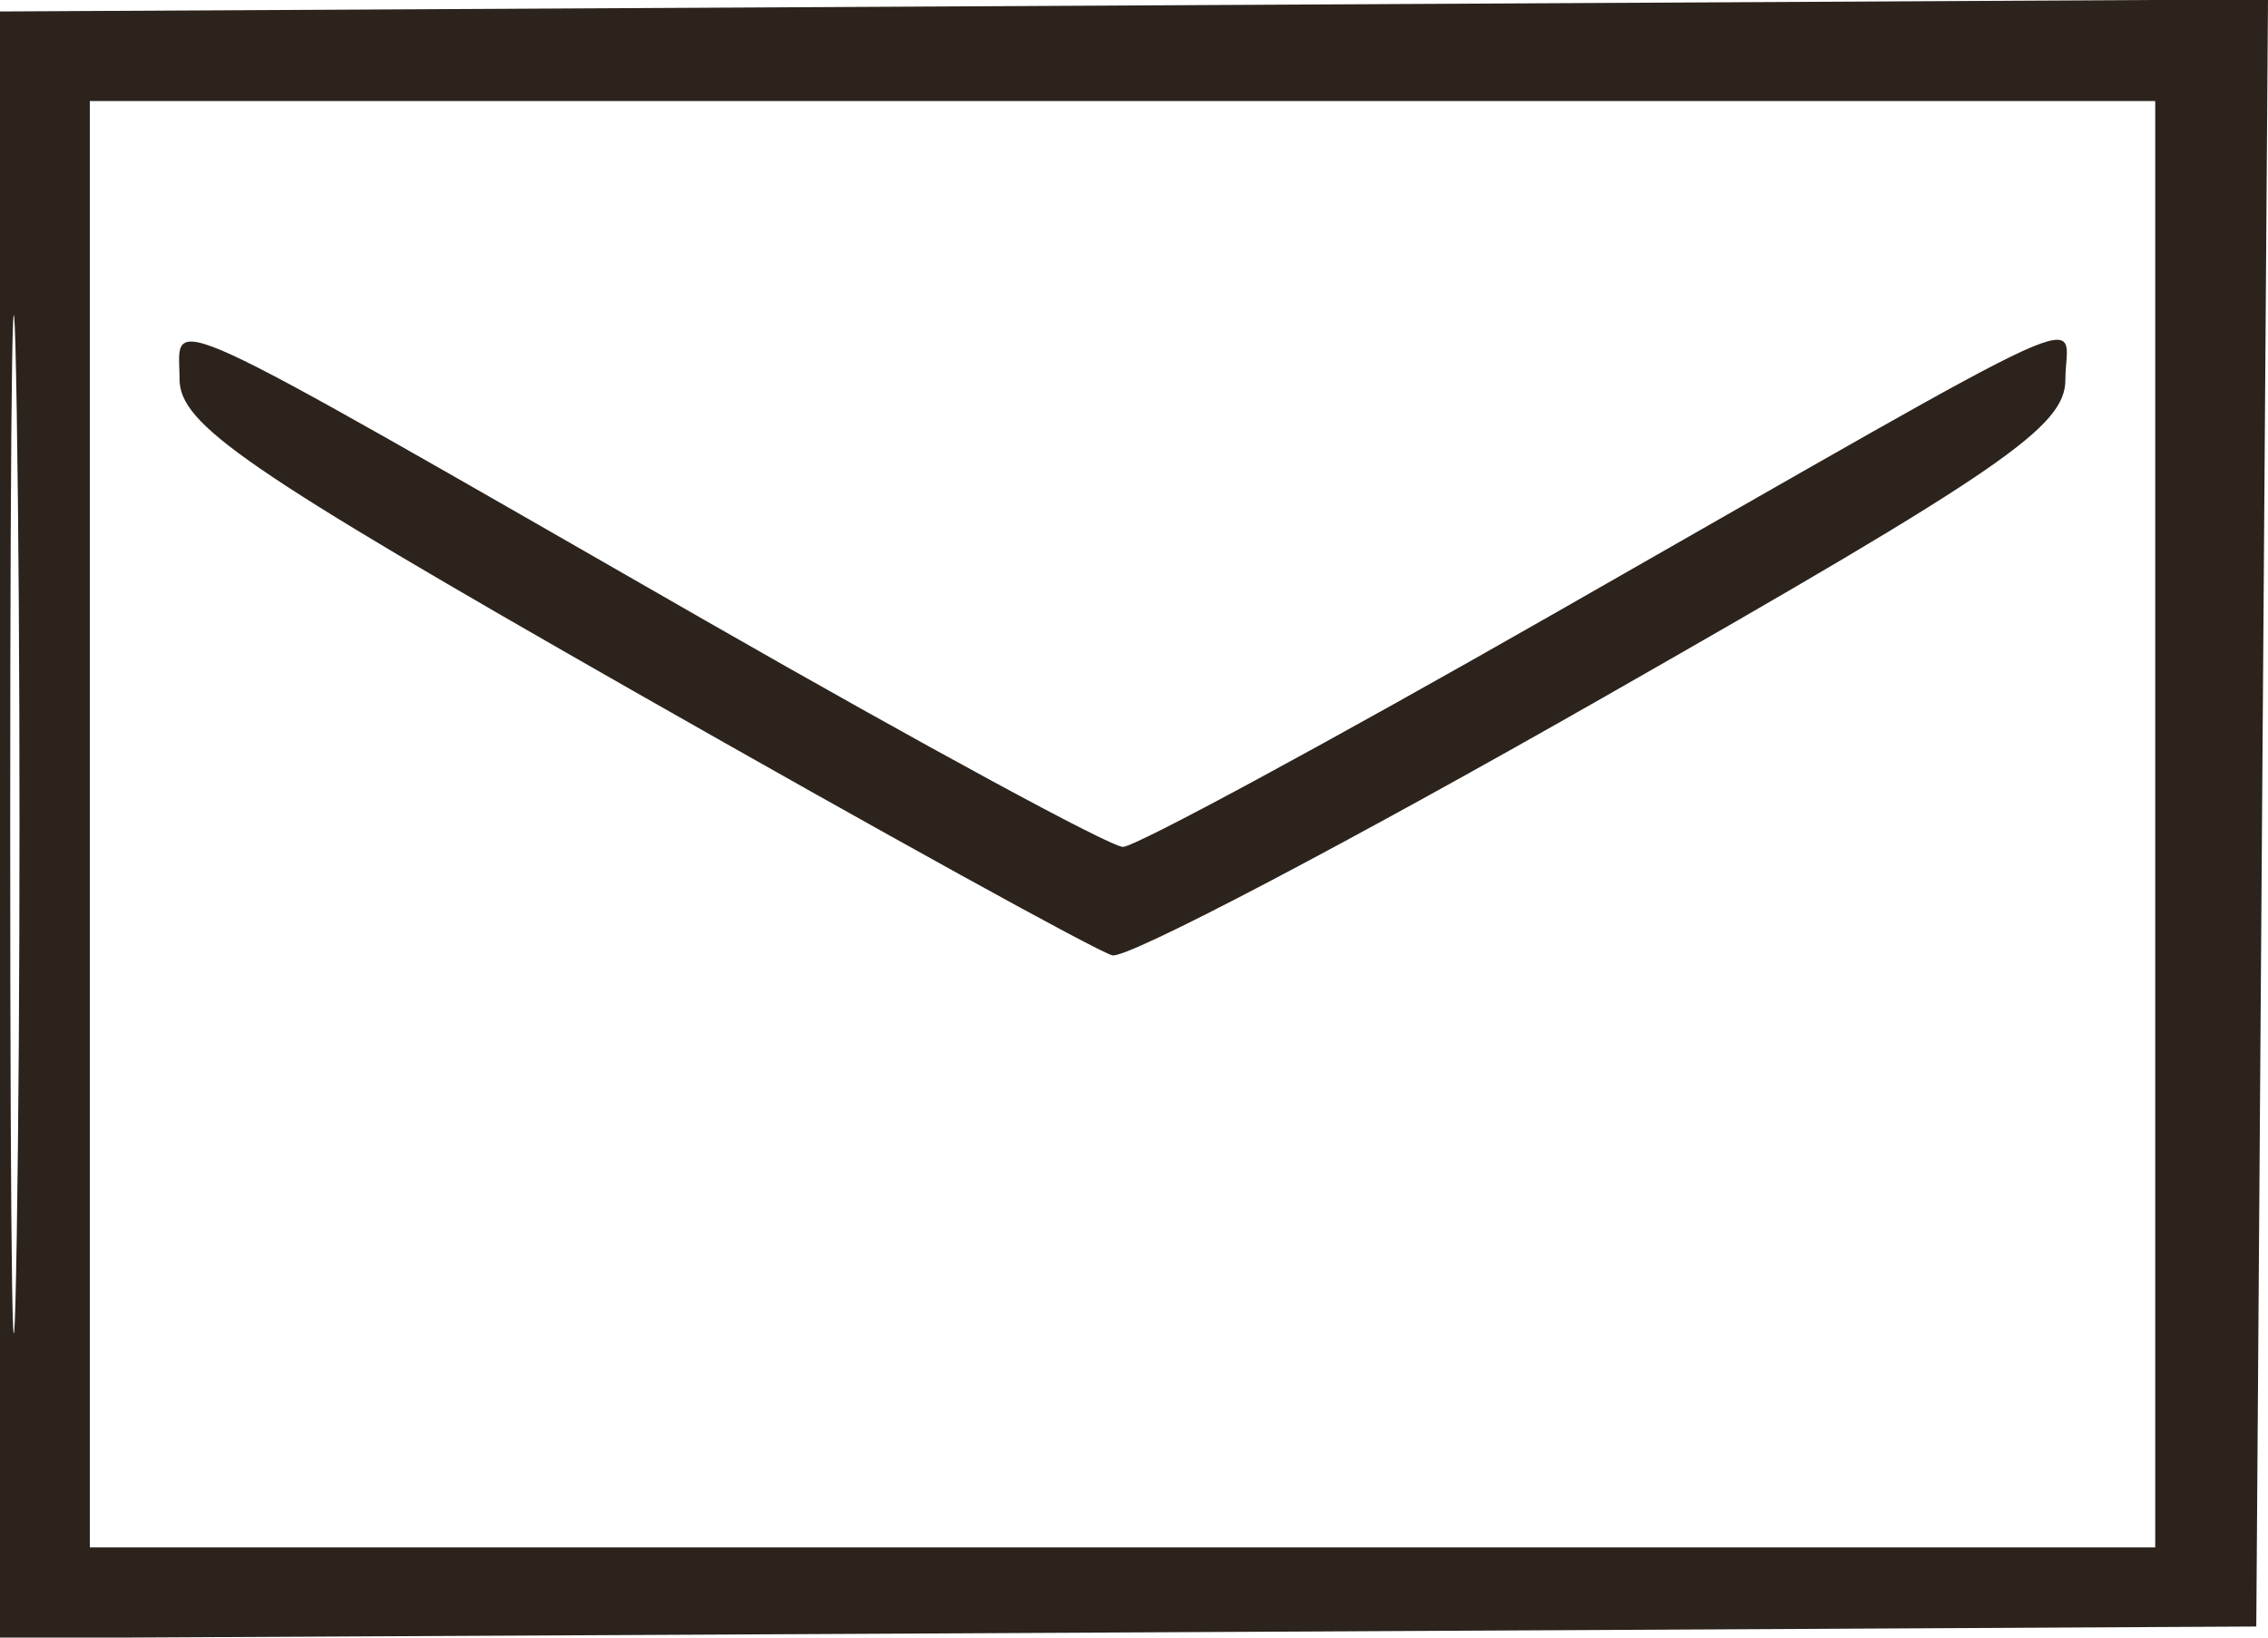
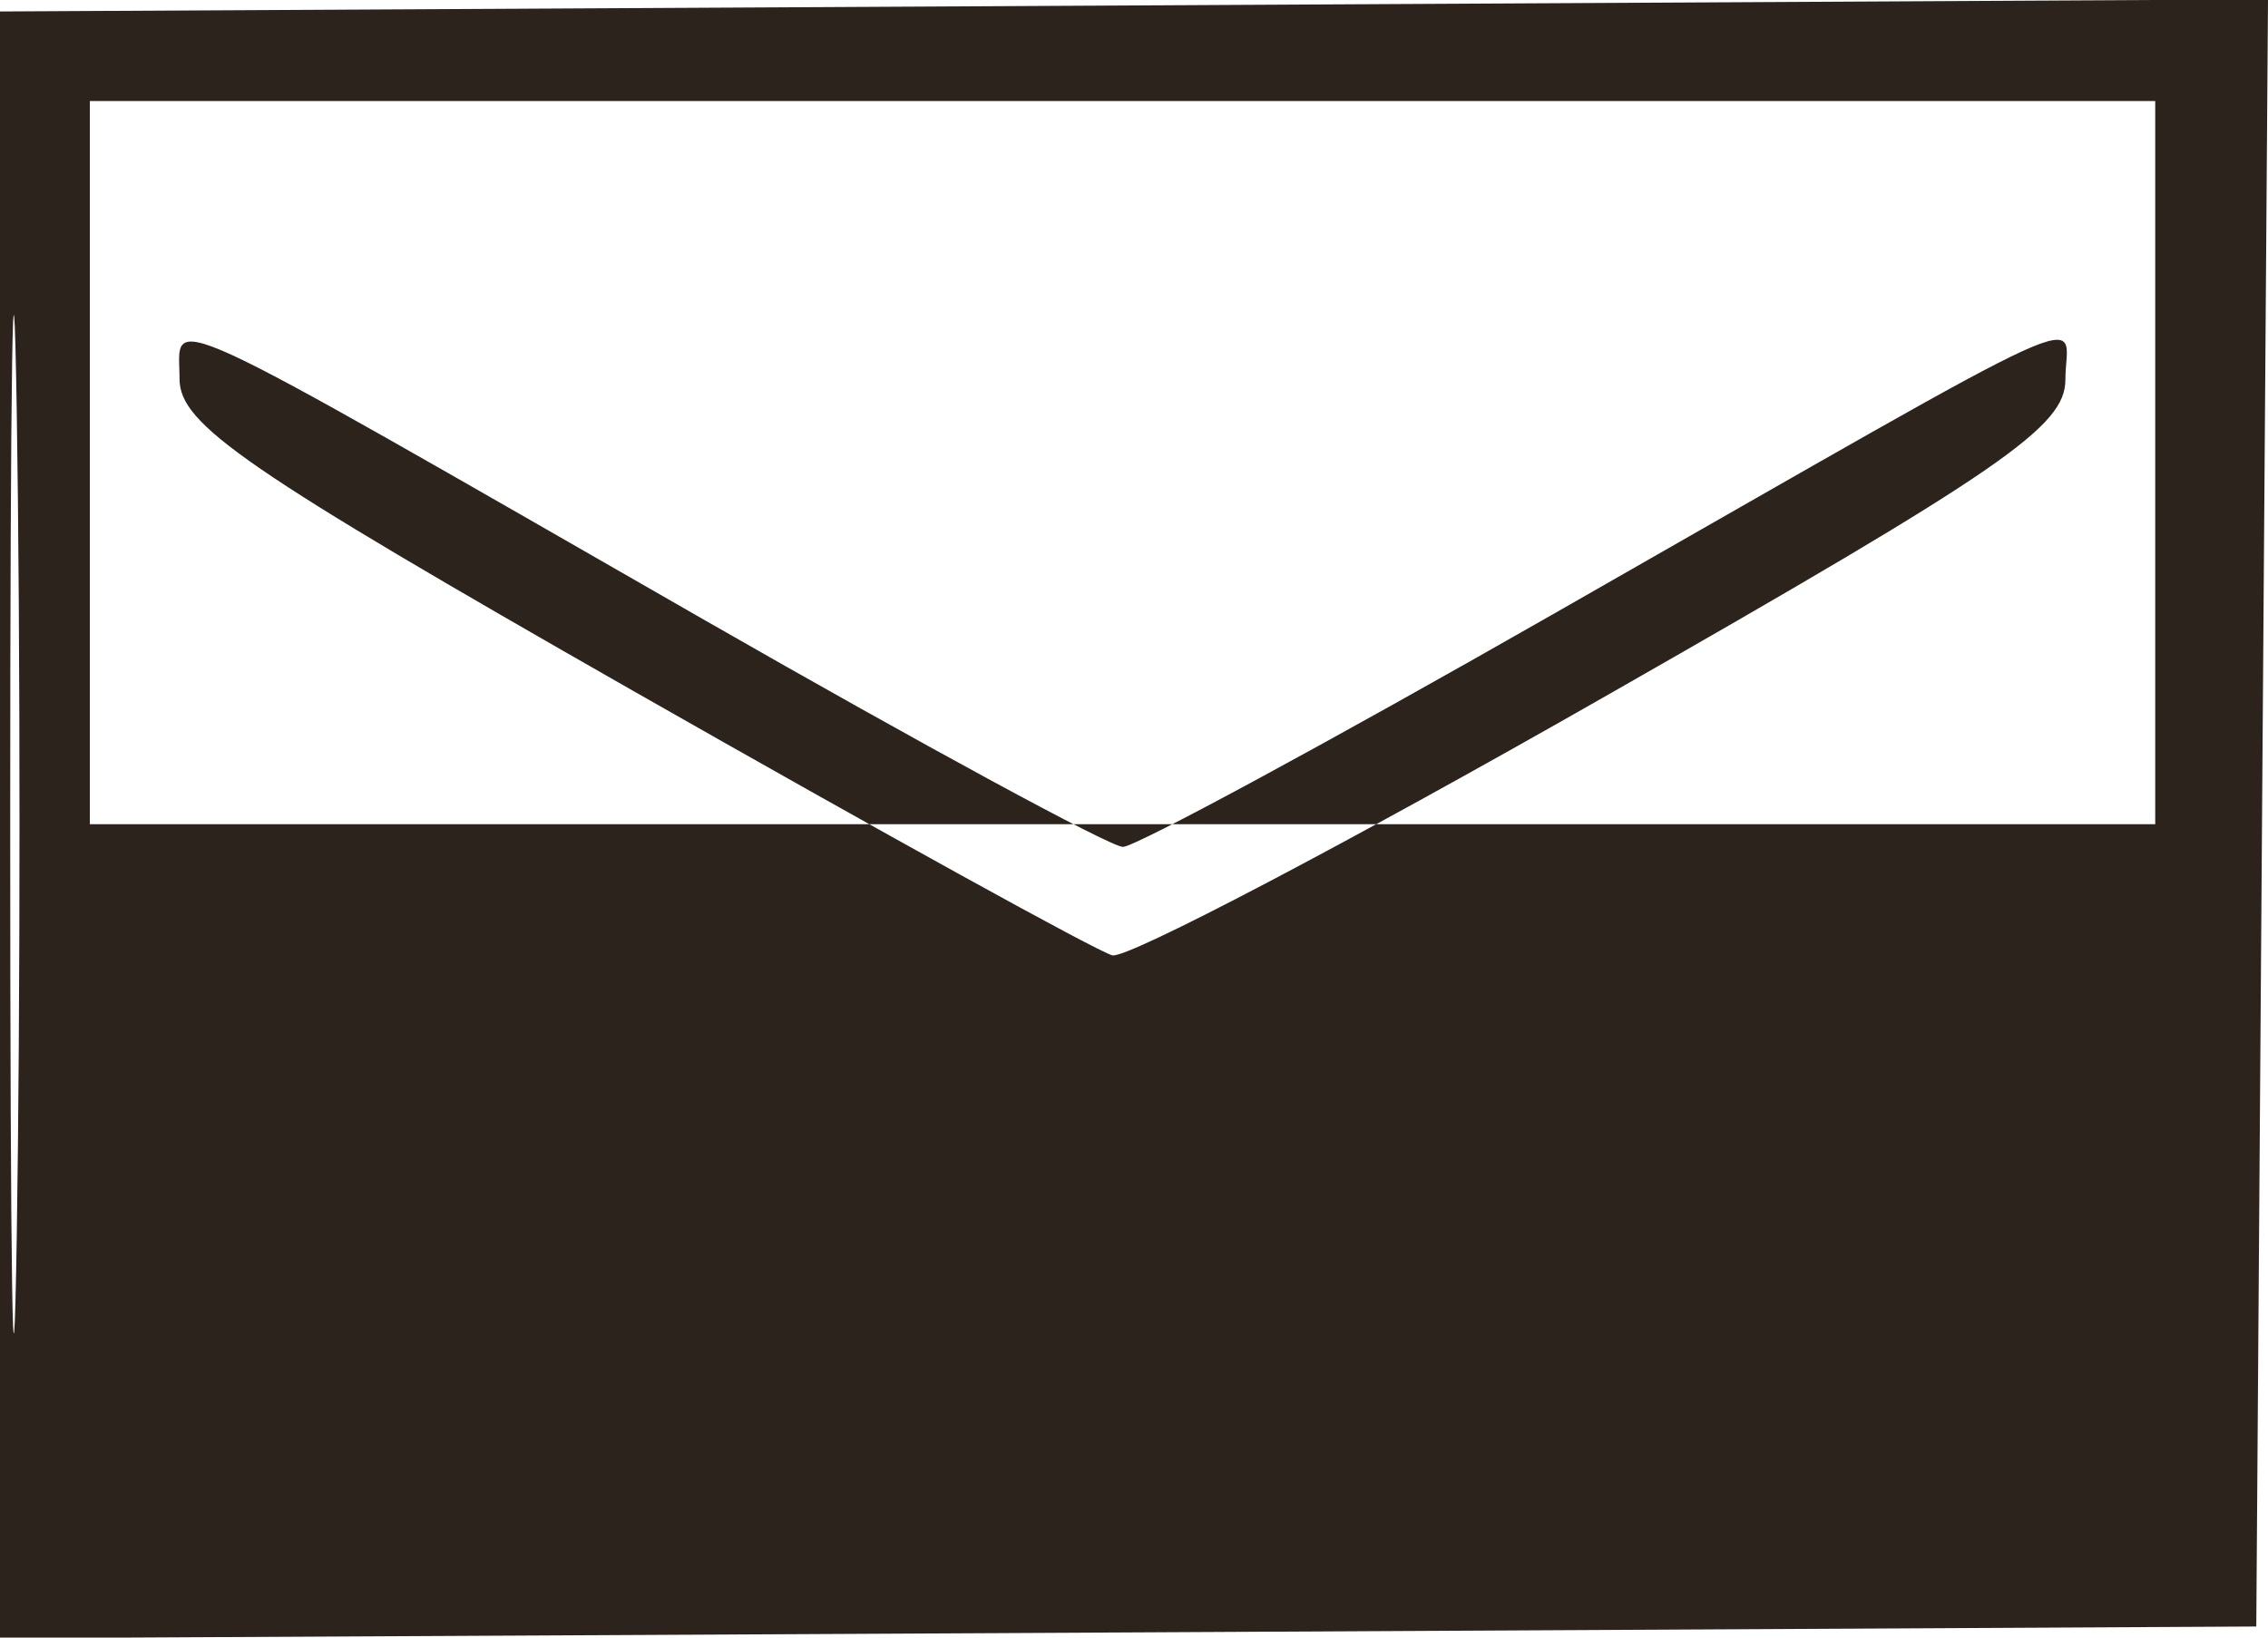
<svg xmlns="http://www.w3.org/2000/svg" width="18" height="13" viewBox="0 0 18 13" fill="none">
-   <path fill-rule="evenodd" clip-rule="evenodd" d="M0 6.548V13.005L8.953 12.959L17.907 12.912L17.953 6.454L18 -0.005L9 0.043L0 0.091V6.548ZM0.081 6.543C0.081 10.145 0.104 11.618 0.133 9.817C0.162 8.017 0.162 5.07 0.133 3.269C0.104 1.469 0.081 2.942 0.081 6.543ZM0.713 6.543V12.284H8.909H17.105V6.543V0.802H8.909H0.713V6.543ZM1.425 3.009C1.425 3.37 1.942 3.726 5.019 5.481C6.996 6.608 8.71 7.554 8.828 7.584C8.946 7.613 10.696 6.694 12.717 5.541C15.899 3.726 16.392 3.387 16.392 3.014C16.392 2.504 16.83 2.304 12.341 4.867C10.554 5.888 9.011 6.723 8.912 6.723C8.813 6.723 7.322 5.914 5.598 4.926C1.141 2.369 1.425 2.5 1.425 3.009Z" fill="#2B231C" />
+   <path fill-rule="evenodd" clip-rule="evenodd" d="M0 6.548V13.005L8.953 12.959L17.907 12.912L17.953 6.454L18 -0.005L9 0.043L0 0.091V6.548ZM0.081 6.543C0.081 10.145 0.104 11.618 0.133 9.817C0.162 8.017 0.162 5.07 0.133 3.269C0.104 1.469 0.081 2.942 0.081 6.543ZM0.713 6.543H8.909H17.105V6.543V0.802H8.909H0.713V6.543ZM1.425 3.009C1.425 3.37 1.942 3.726 5.019 5.481C6.996 6.608 8.71 7.554 8.828 7.584C8.946 7.613 10.696 6.694 12.717 5.541C15.899 3.726 16.392 3.387 16.392 3.014C16.392 2.504 16.83 2.304 12.341 4.867C10.554 5.888 9.011 6.723 8.912 6.723C8.813 6.723 7.322 5.914 5.598 4.926C1.141 2.369 1.425 2.5 1.425 3.009Z" fill="#2B231C" />
</svg>